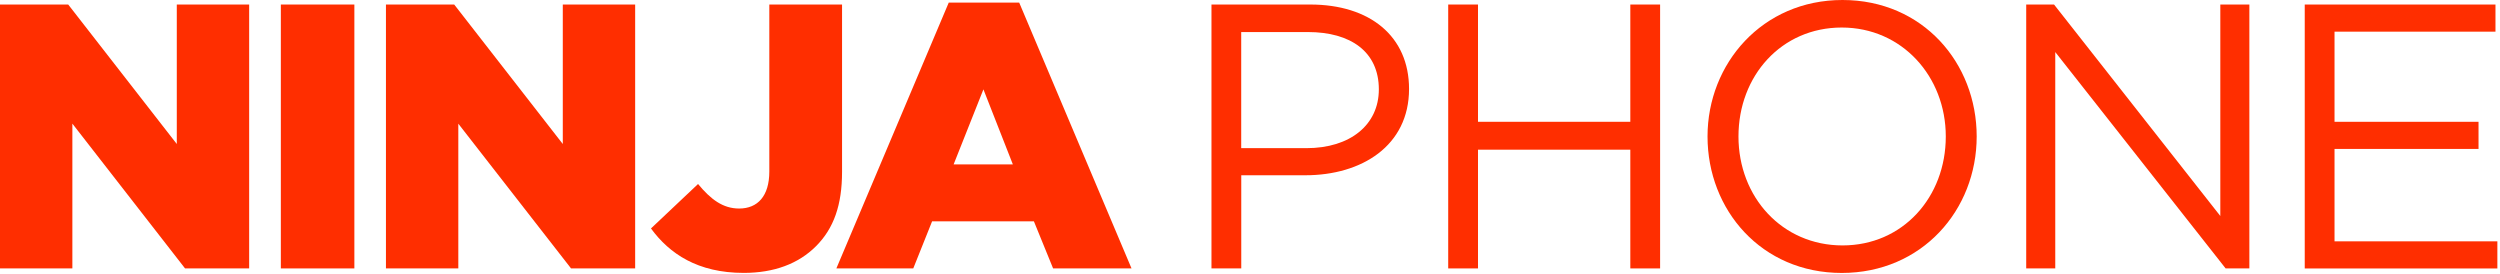
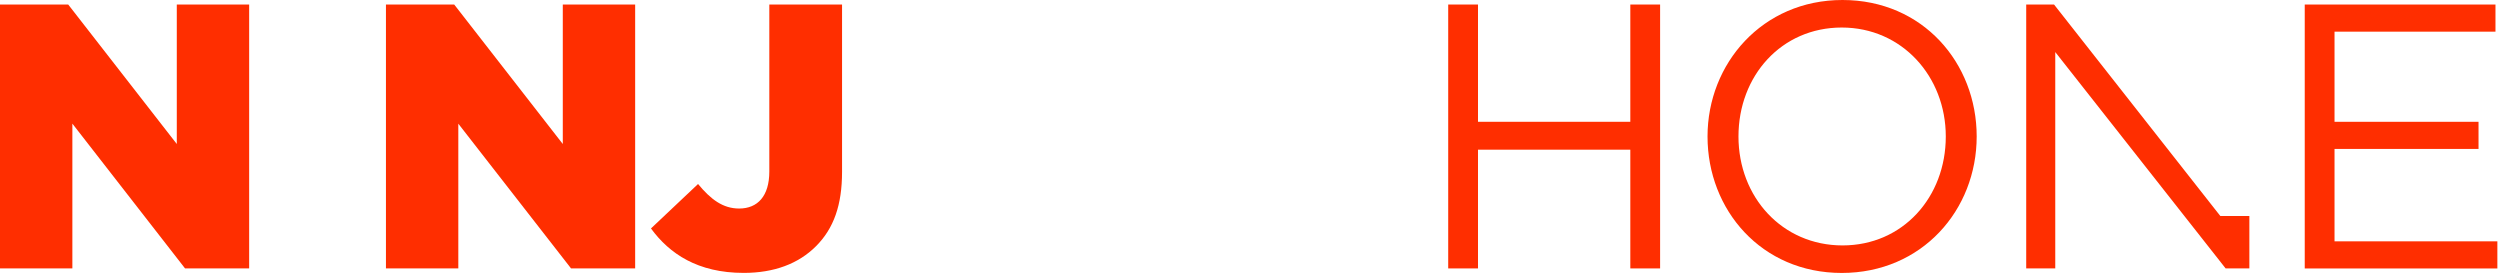
<svg xmlns="http://www.w3.org/2000/svg" width="475" height="52" viewBox="0 0 475 52" fill="none">
  <g clip-path="url(#clip0_2376_101)">
    <path d="M0 0.86H12.96L33.59 27.36V0.86H47.34V51H35.16L13.75 23.49V50.99H0V0.86Z" fill="#FF2E00" />
-     <path d="M53.36 0.86H67.33V51H53.36V0.86Z" fill="#FF2E00" />
    <path d="M73.34 0.86H86.3L106.93 27.36V0.86H120.68V51H108.5L87.08 23.5V51H73.33V0.86H73.34Z" fill="#FF2E00" />
    <path d="M123.68 43.41L132.63 34.96C135.06 37.9 137.36 39.62 140.44 39.62C143.95 39.62 146.17 37.26 146.17 32.6V0.86H159.99V32.66C159.99 38.96 158.41 43.4 155.05 46.77C151.69 50.14 147.03 51.85 141.3 51.85C132.56 51.85 127.19 48.2 123.68 43.4V43.41Z" fill="#FF2E00" />
-     <path d="M180.26 0.5H193.65L214.99 51H200.09L196.44 42.05H177.1L173.52 51H158.91L180.26 0.5ZM192.44 31.23L186.85 16.98L181.19 31.23H192.44Z" fill="#FF2E00" />
-     <path d="M230.18 0.86H248.95C260.27 0.86 267.72 6.88 267.72 16.9C267.72 27.72 258.7 33.3 248.02 33.3H235.84V50.99H230.18V0.86ZM248.23 28.15C256.54 28.15 261.98 23.71 261.98 16.98C261.98 9.82 256.61 6.09 248.51 6.09H235.83V28.15H248.22H248.23Z" fill="#FF2E00" />
    <path d="M275.16 0.86H280.82V23.14H309.76V0.86H315.42V51H309.76V28.44H280.82V51H275.16V0.86Z" fill="#FF2E00" />
    <path d="M324.43 25.93C324.43 12.11 334.82 0 350.07 0C365.32 0 375.57 11.96 375.57 25.93C375.57 39.9 365.18 51.86 349.93 51.86C334.68 51.86 324.43 39.9 324.43 25.93ZM369.7 25.93C369.7 14.54 361.39 5.23 349.93 5.23C338.47 5.23 330.31 14.4 330.31 25.93C330.31 37.46 338.62 46.63 350.08 46.63C361.54 46.63 369.7 37.46 369.7 25.93Z" fill="#FF2E00" />
-     <path d="M384.97 0.86H390.27L421.86 41.04V0.86H427.38V51H422.87L390.5 9.89V51H384.98V0.86H384.97Z" fill="#FF2E00" />
+     <path d="M384.97 0.86H390.27L421.86 41.04H427.38V51H422.87L390.5 9.89V51H384.98V0.86H384.97Z" fill="#FF2E00" />
    <path d="M437.9 0.86H474.14V6.02H443.56V23.14H470.92V28.3H443.56V45.85H474.5V51.01H437.9V0.86Z" fill="#FF2E00" />
  </g>
  <defs>
    <clipPath id="clip0_2376_101">
      <rect width="474.5" height="51.86" fill="white" />
    </clipPath>
  </defs>
</svg>